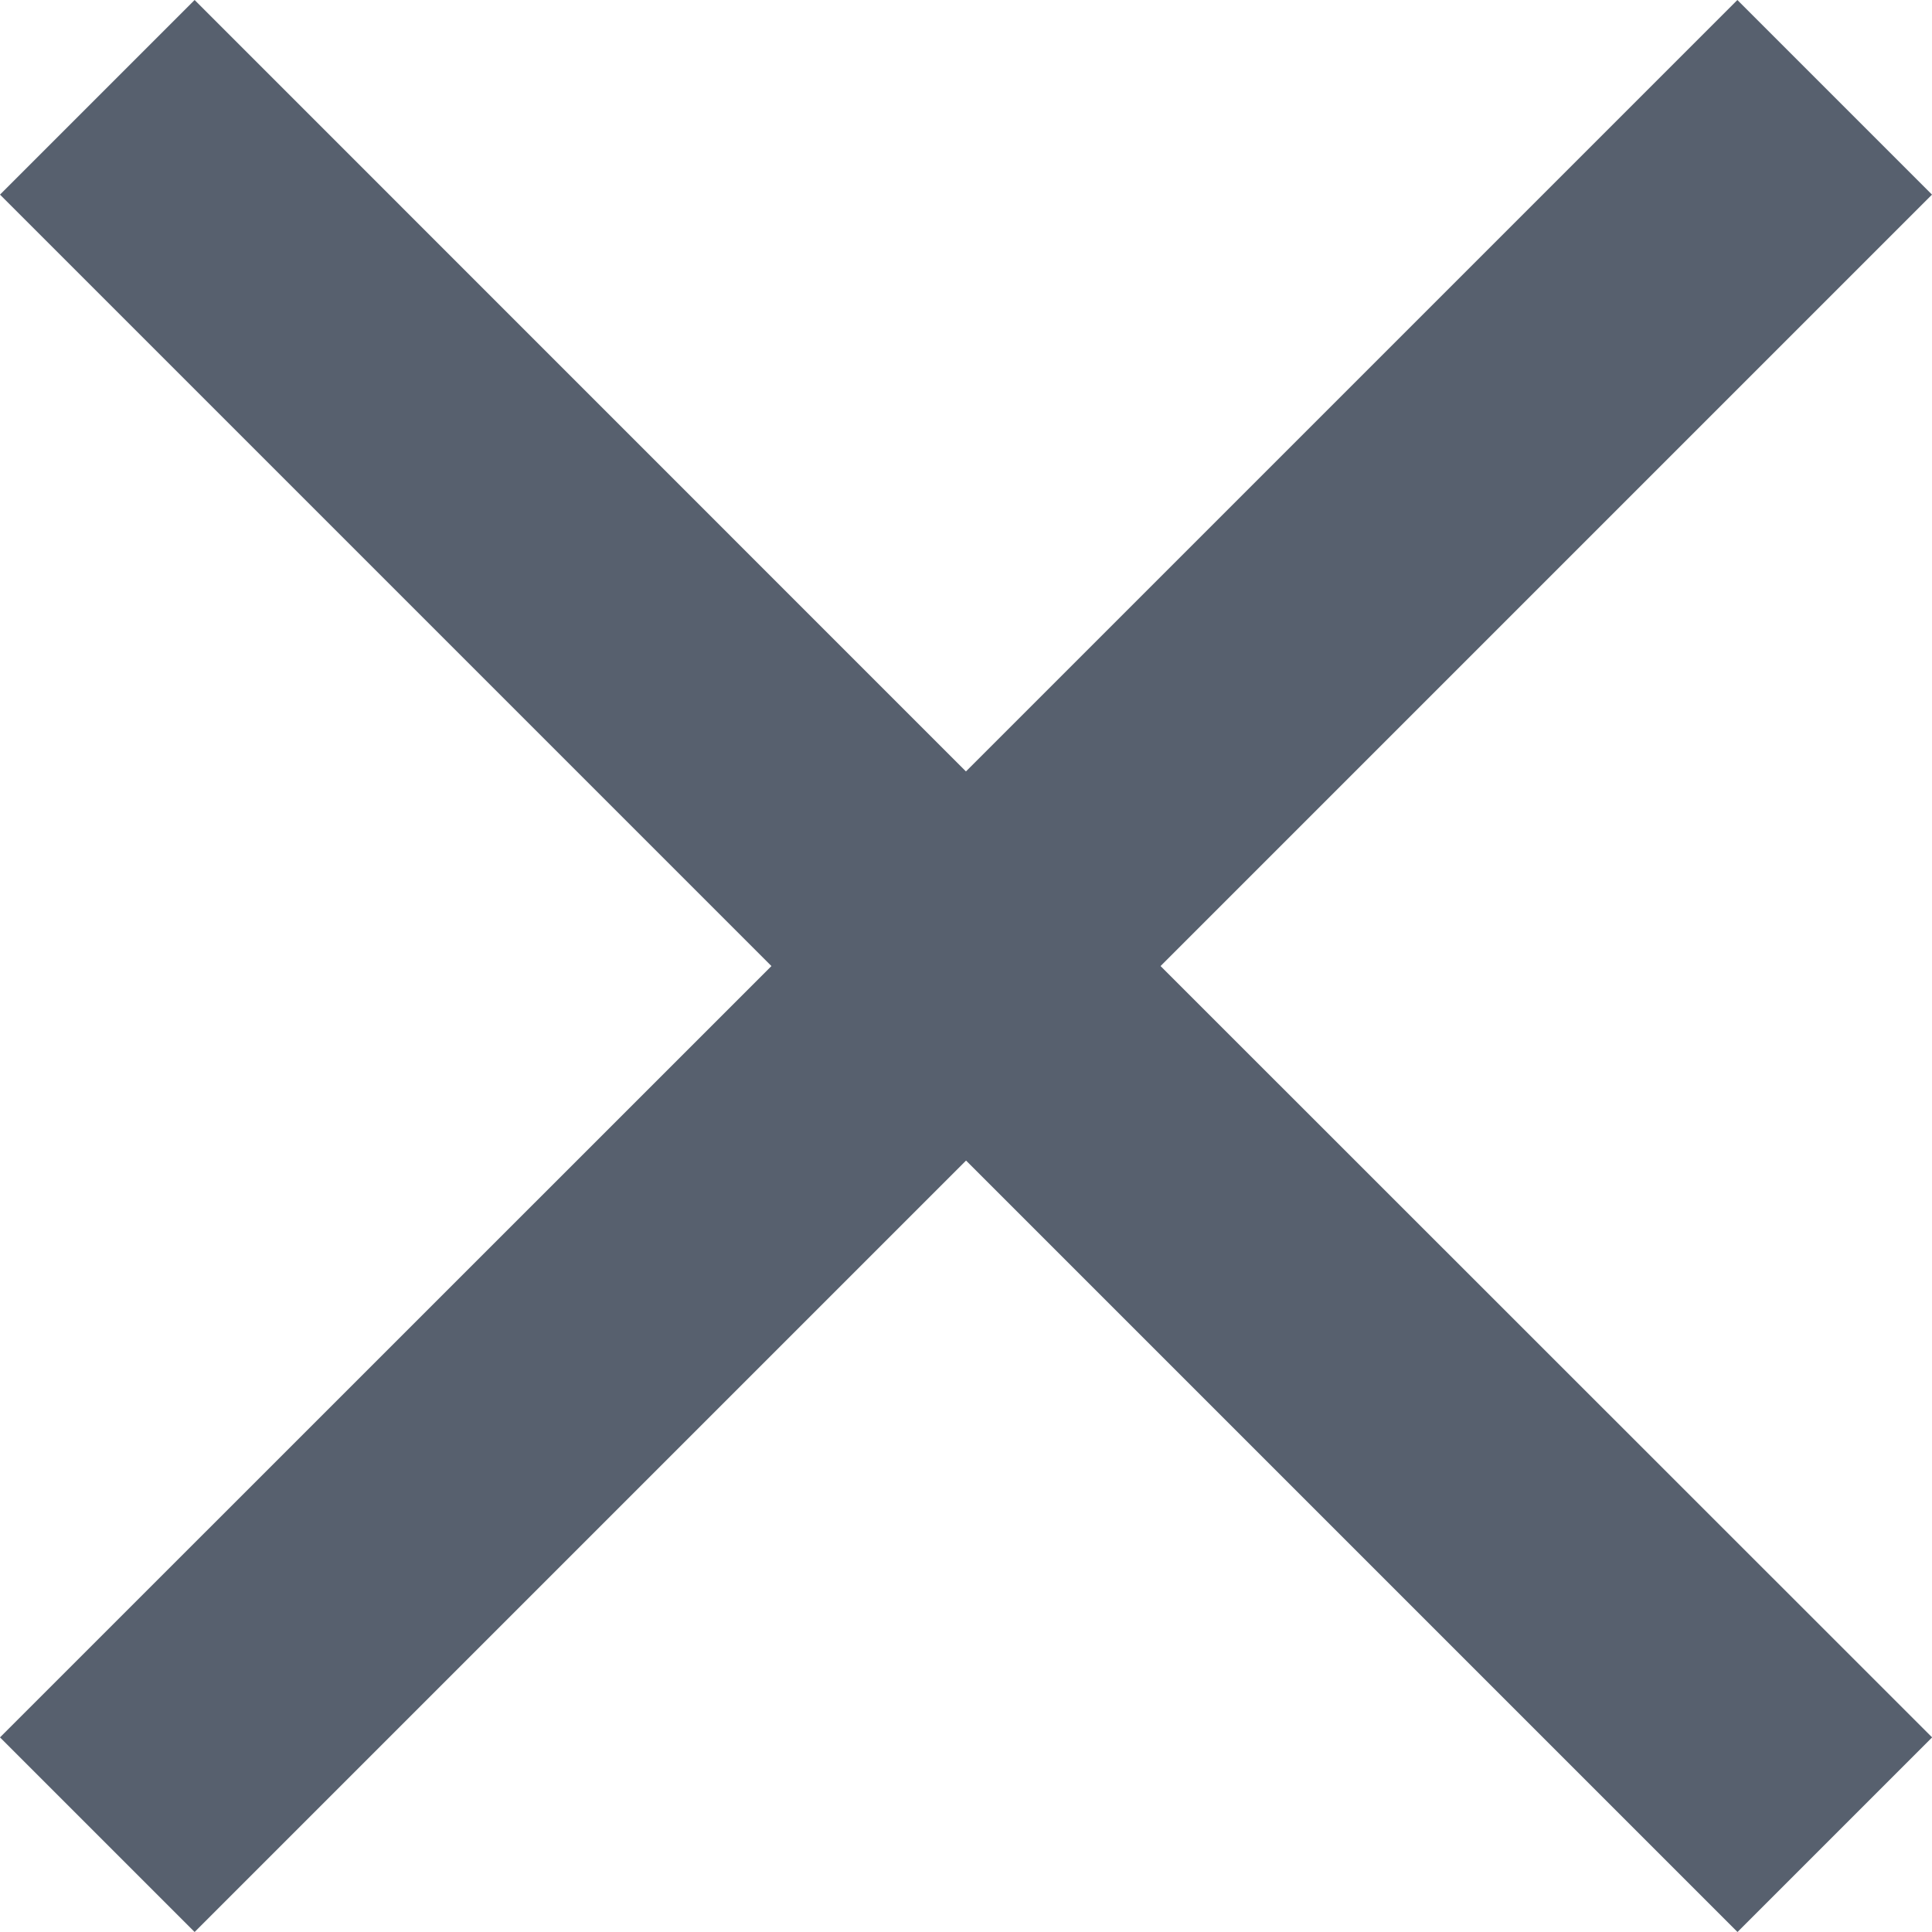
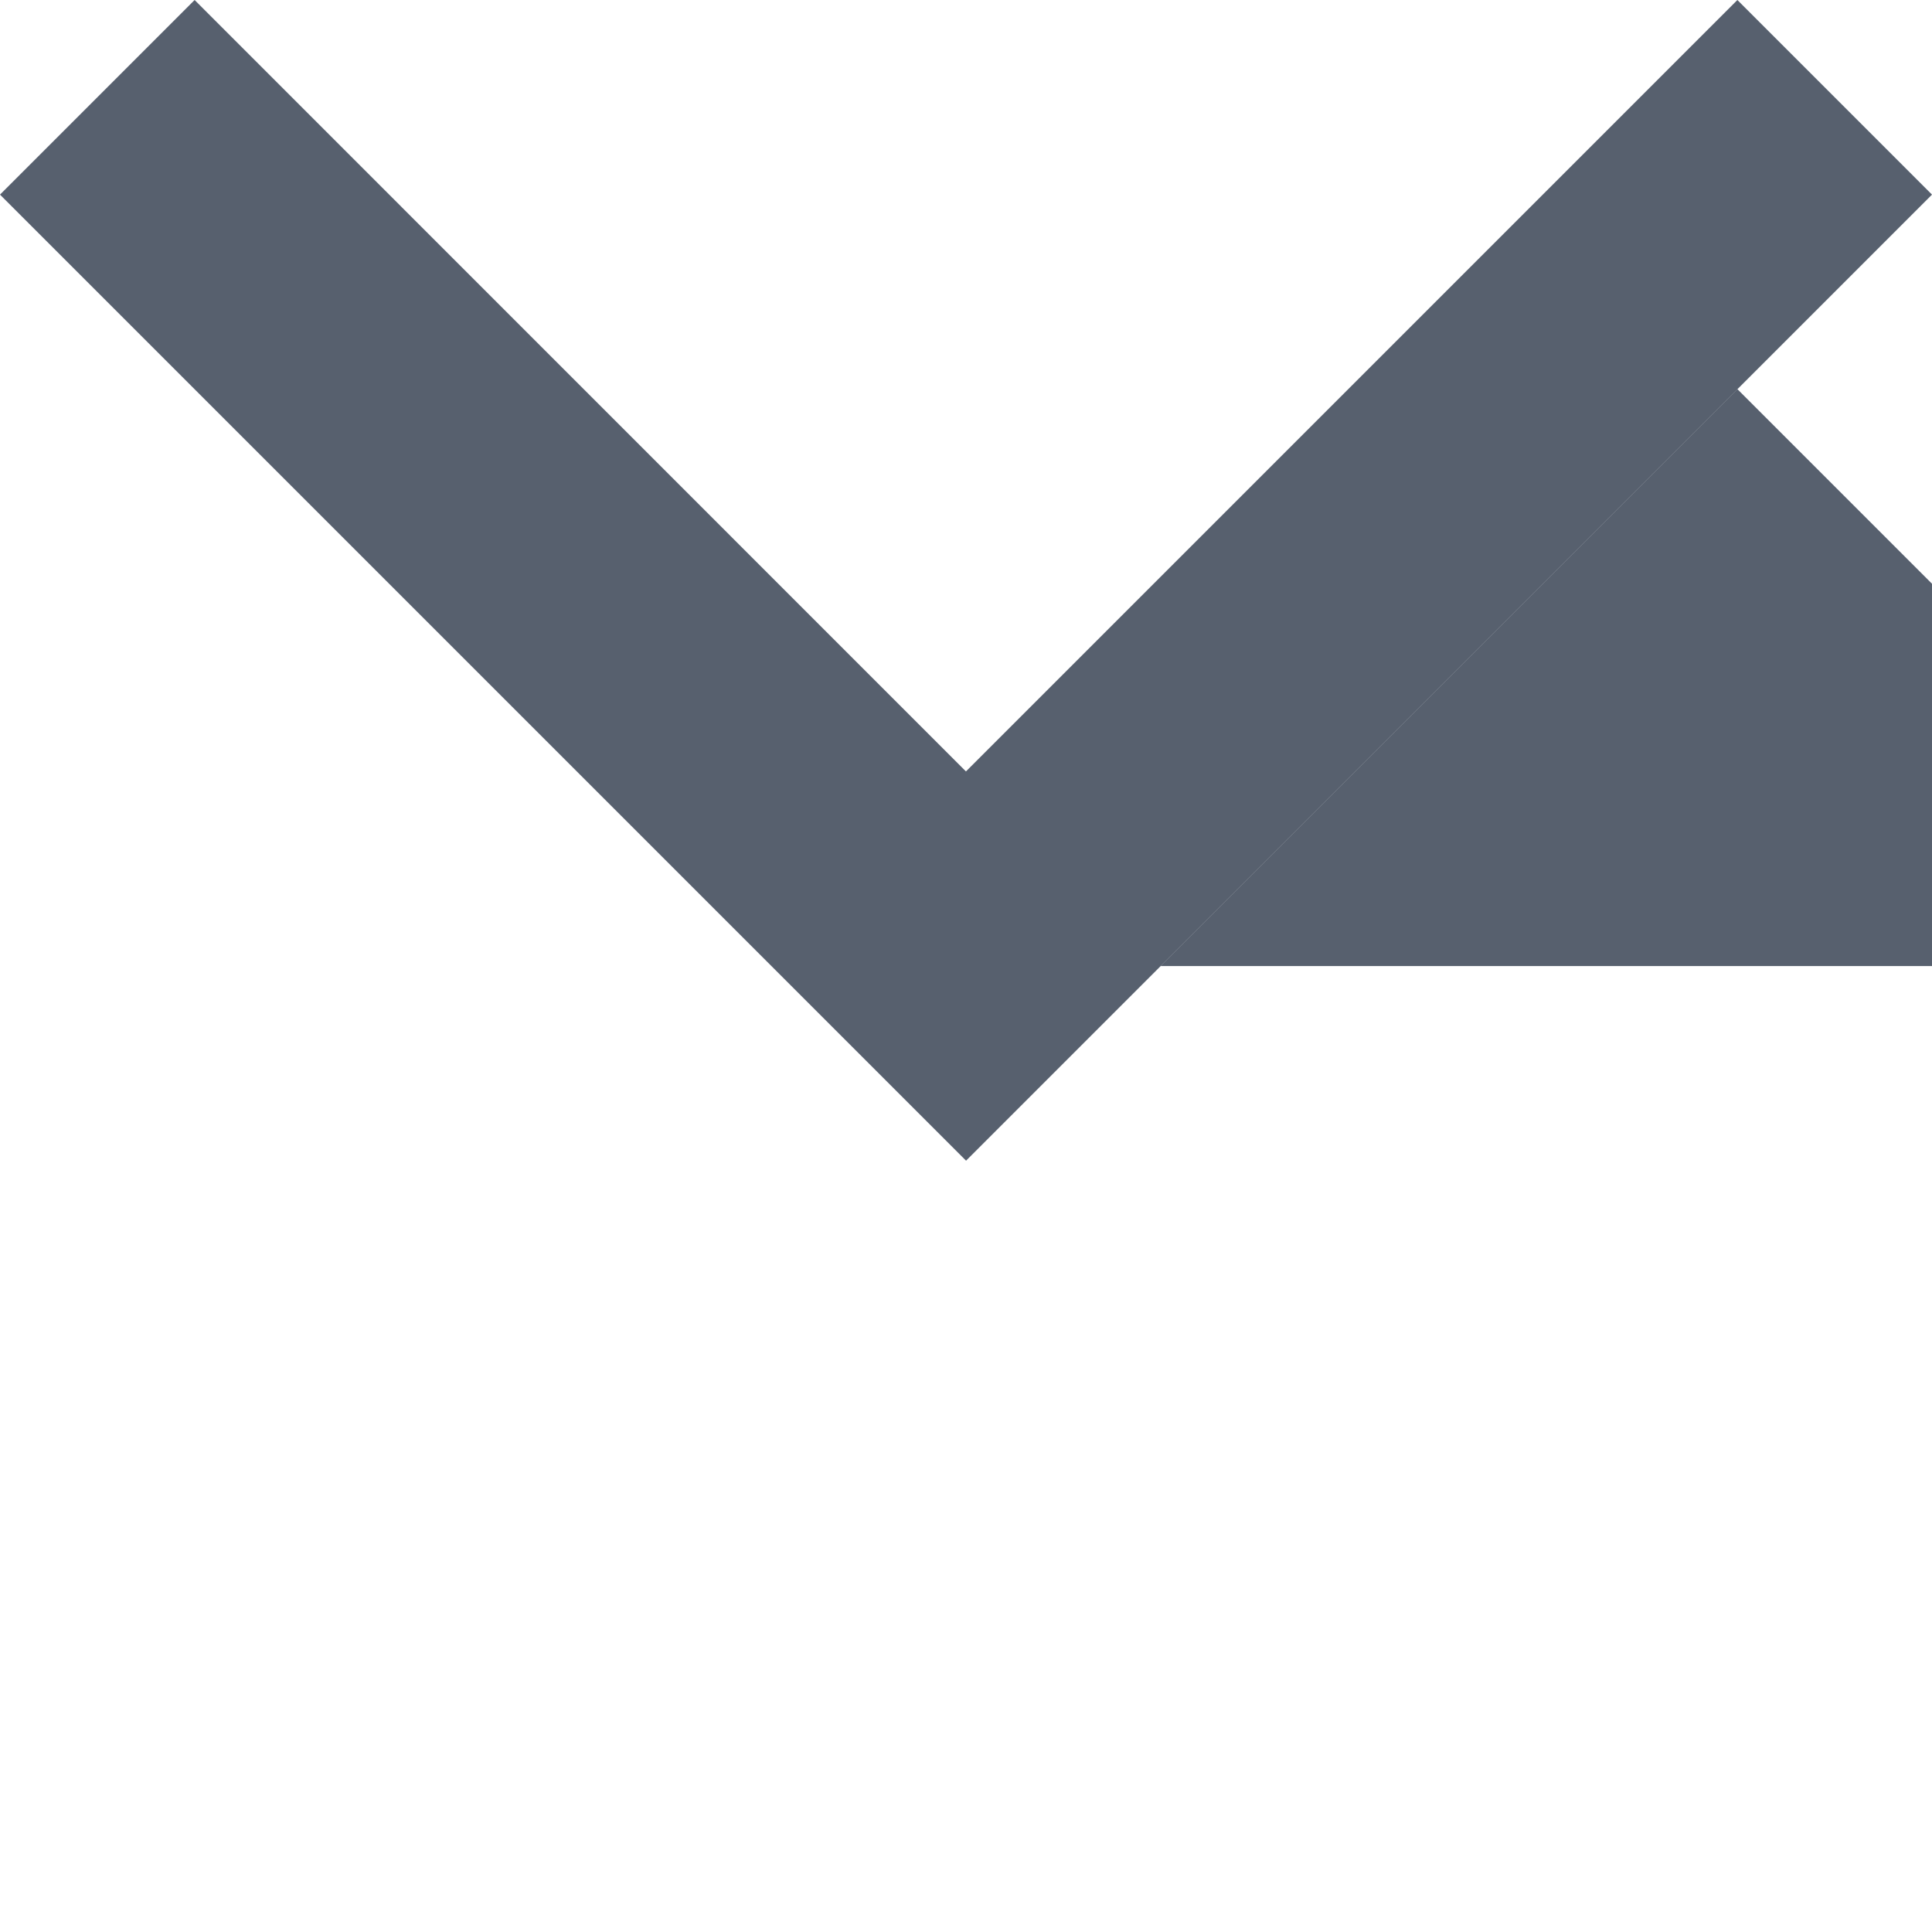
<svg xmlns="http://www.w3.org/2000/svg" width="15.615" height="15.615" viewBox="0 0 15.615 15.615">
-   <path id="Icon_material-close" data-name="Icon material-close" d="M23.115,9.073,21.542,7.5l-6.235,6.235L9.073,7.5,7.5,9.073l6.235,6.235L7.5,21.542l1.573,1.573,6.235-6.235,6.235,6.235,1.573-1.573L16.88,15.308Z" transform="translate(-7.5 -7.5)" fill="#57606e" />
+   <path id="Icon_material-close" data-name="Icon material-close" d="M23.115,9.073,21.542,7.5l-6.235,6.235L9.073,7.5,7.5,9.073l6.235,6.235l1.573,1.573,6.235-6.235,6.235,6.235,1.573-1.573L16.88,15.308Z" transform="translate(-7.5 -7.5)" fill="#57606e" />
</svg>